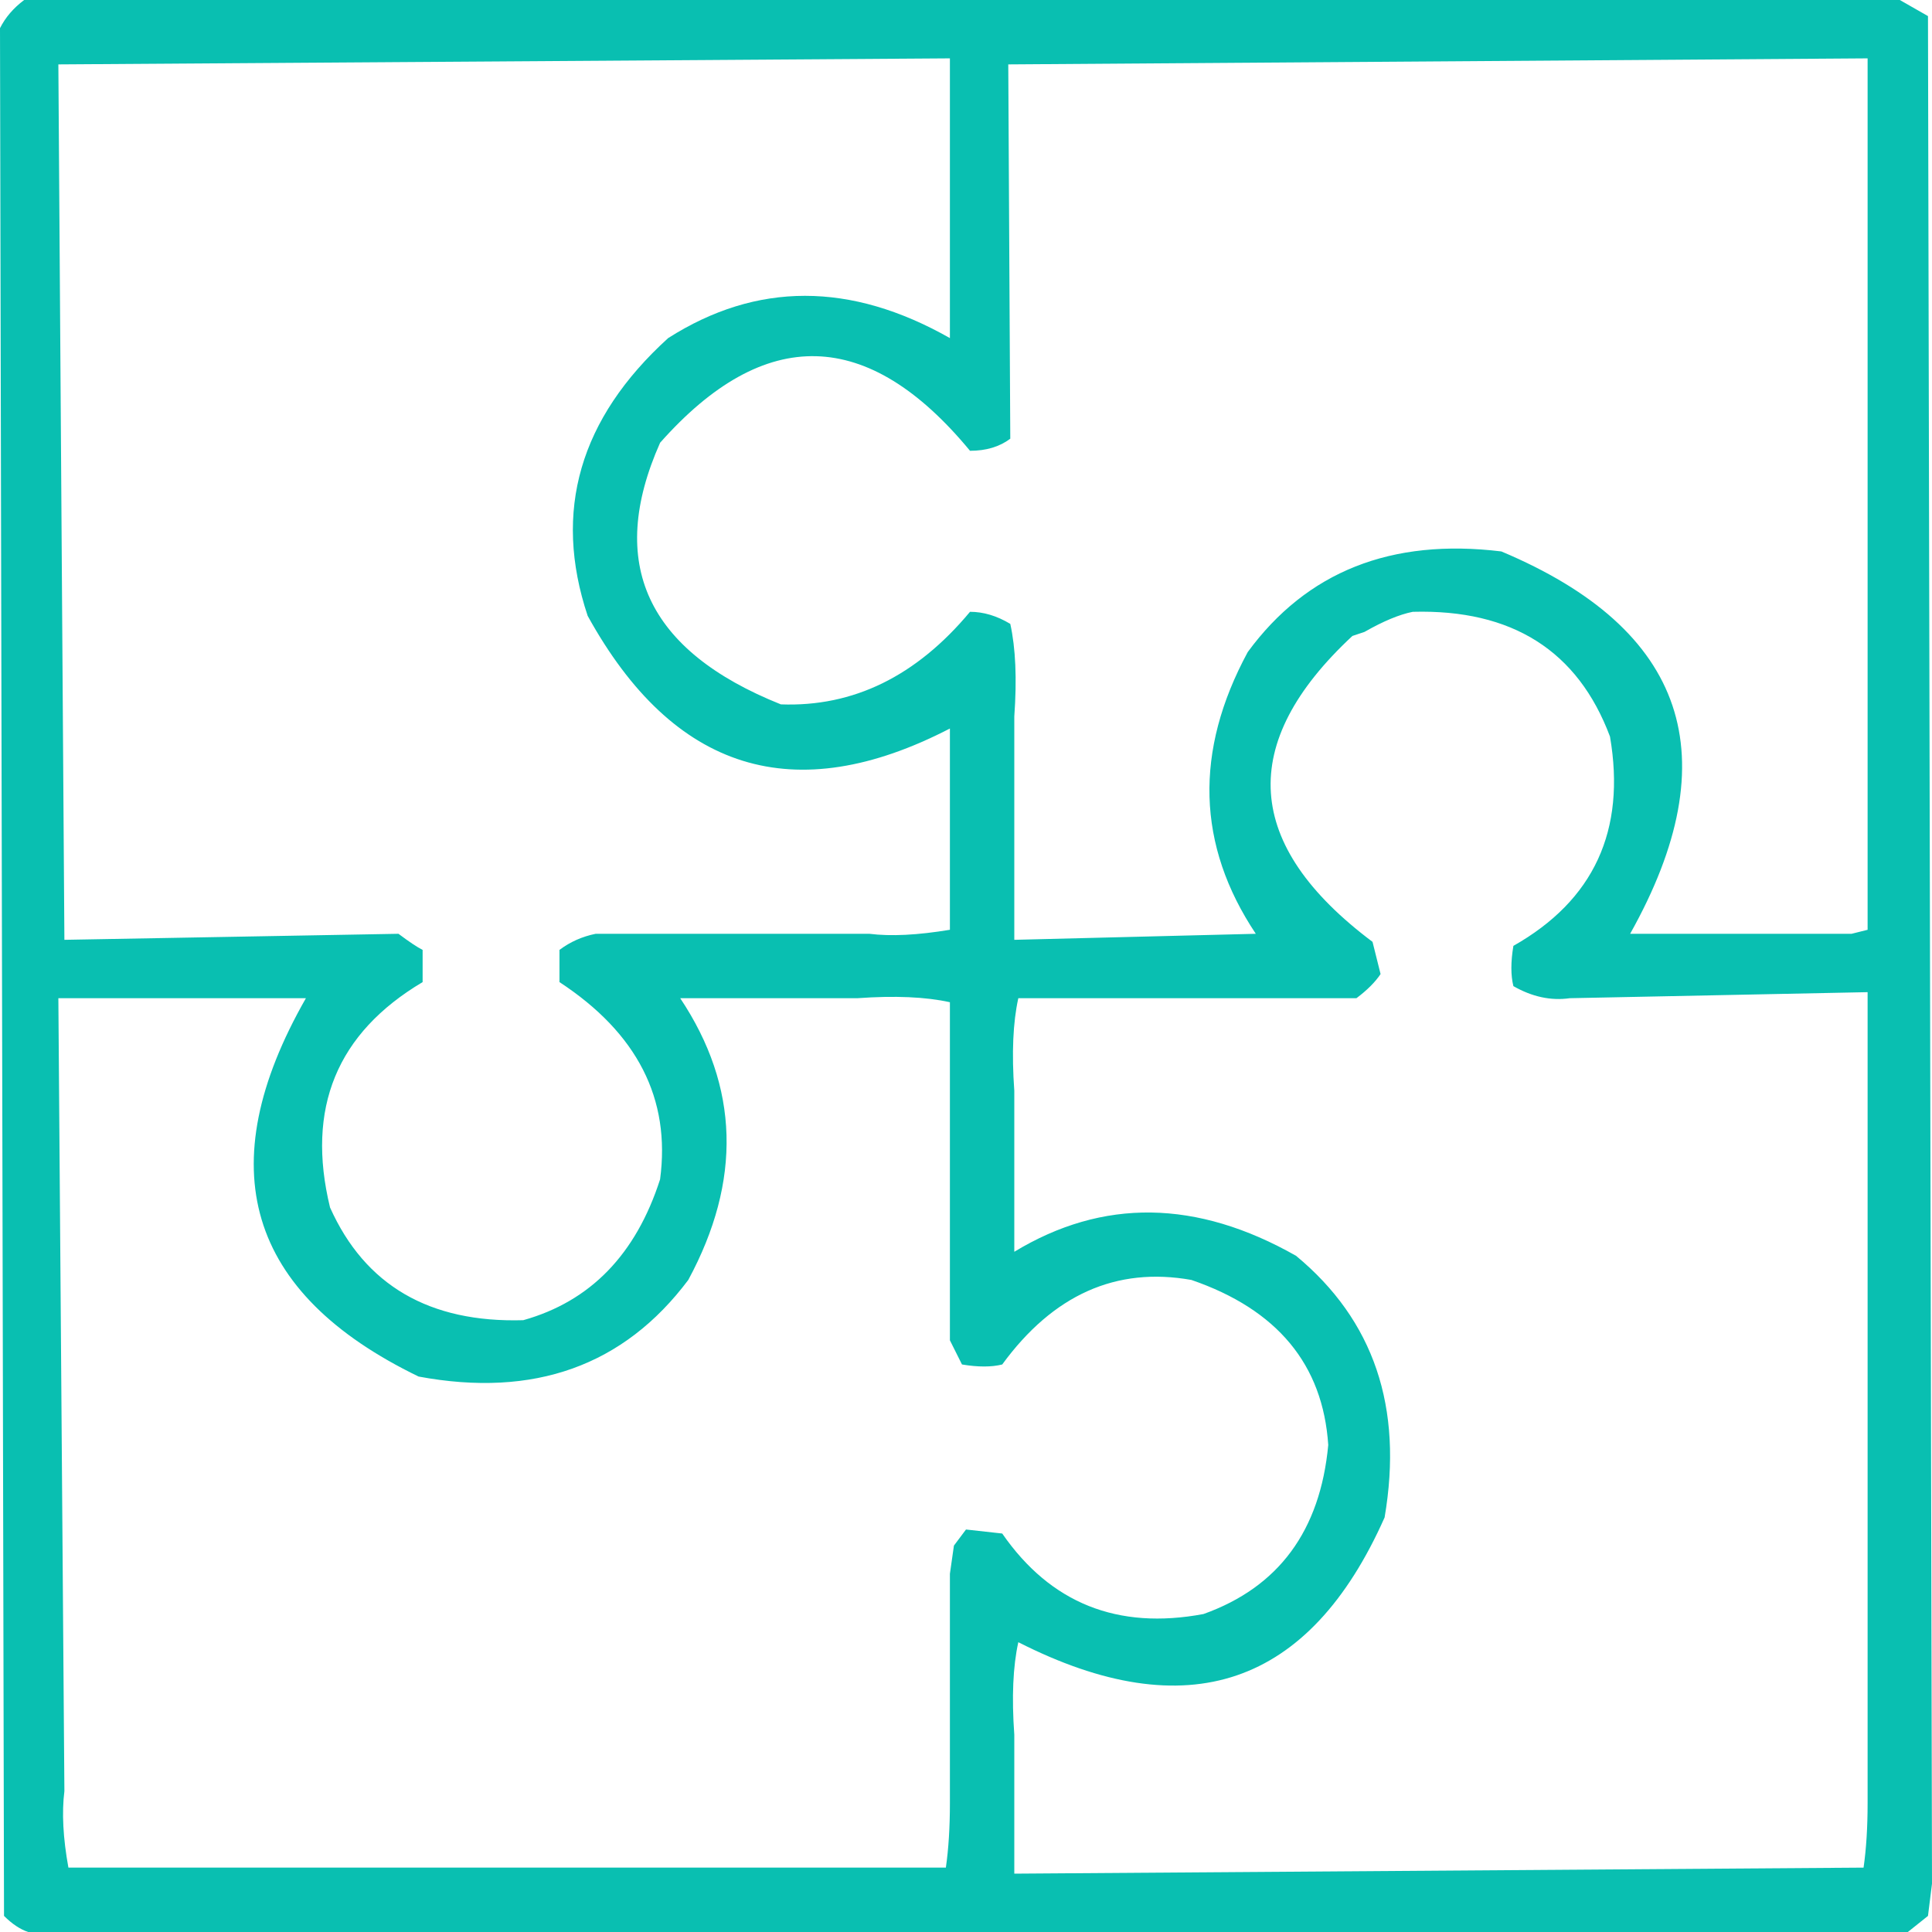
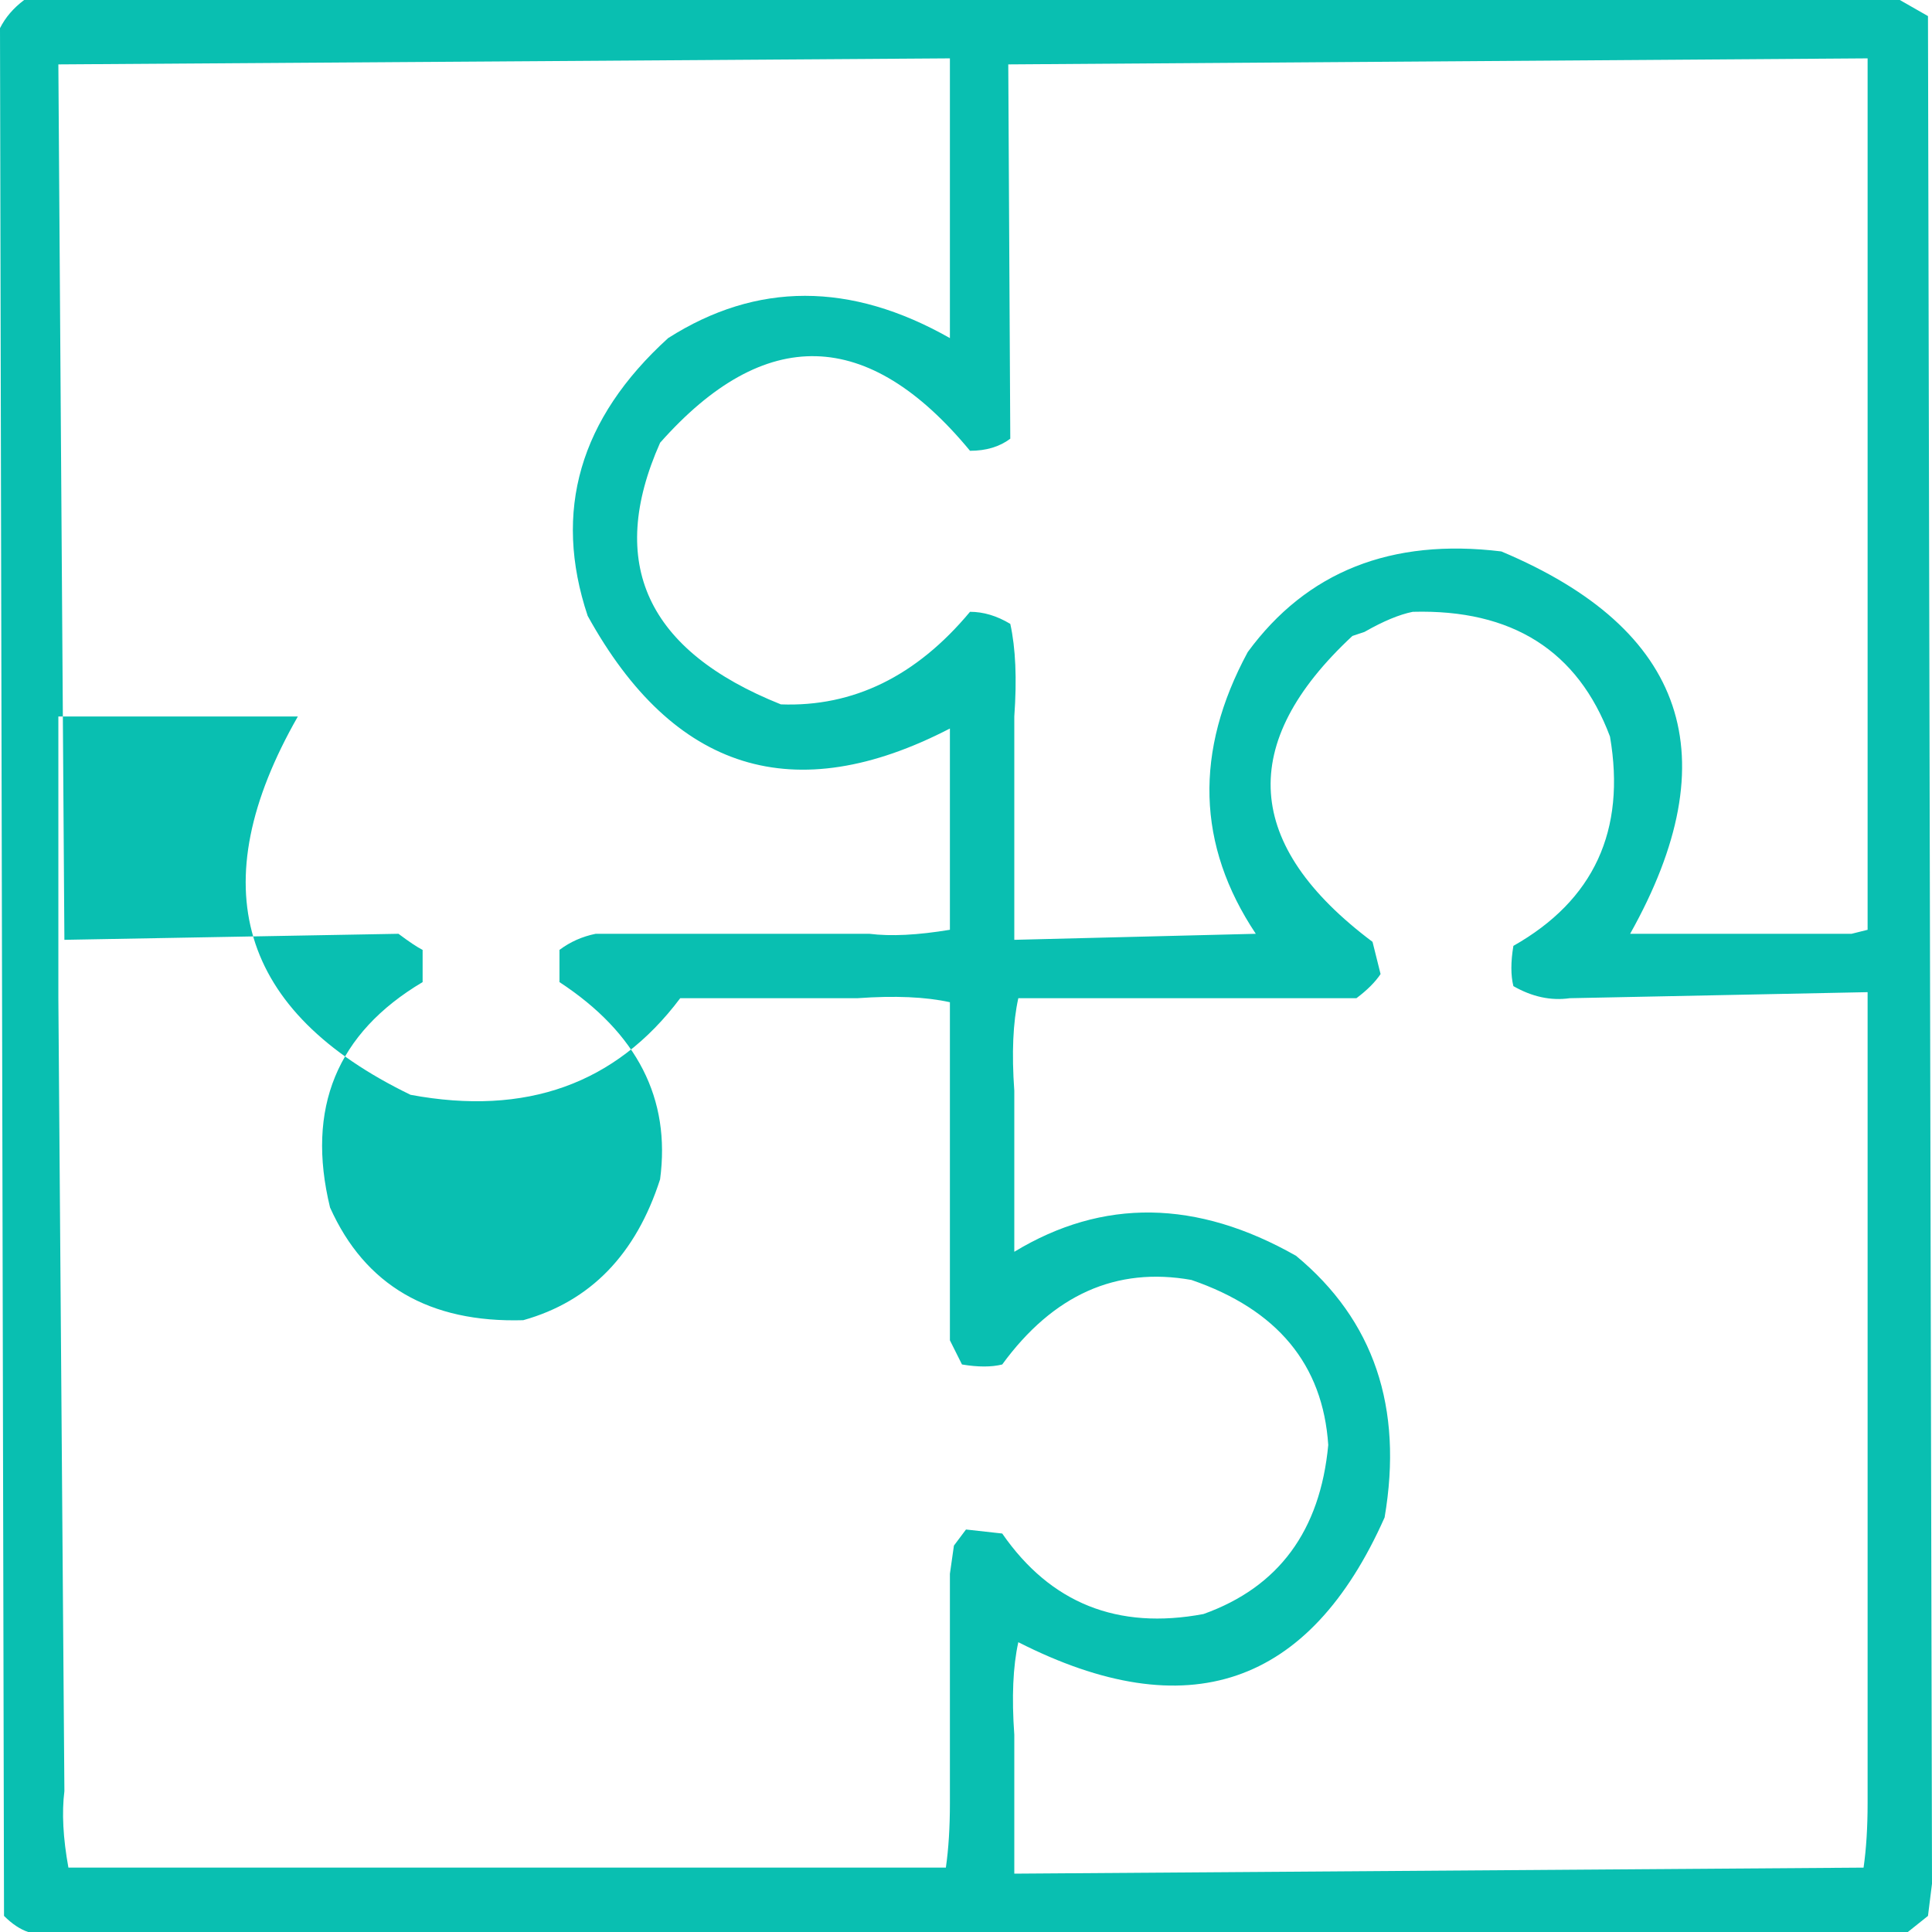
<svg xmlns="http://www.w3.org/2000/svg" version="1.1" x="0px" y="0px" viewBox="0 0 100 100" enable-background="new 0 0 100 100" xml:space="preserve" aria-hidden="true" width="100px" height="100px" style="fill:url(#CerosGradient_id866b05aef);">
  <defs>
    <linearGradient class="cerosgradient" data-cerosgradient="true" id="CerosGradient_id866b05aef" gradientUnits="userSpaceOnUse" x1="50%" y1="100%" x2="50%" y2="0%">
      <stop offset="0%" stop-color="#09BFB1" />
      <stop offset="100%" stop-color="#09BFB1" />
    </linearGradient>
    <linearGradient />
  </defs>
-   <path fill="#000000" d="M0,1.458C0.278,0.903,0.694,0.417,1.25,0h97.083l1.459,0.833L100,97.5l-0.208,1.667L98.75,100H1.458  c-0.417-0.139-0.833-0.417-1.25-0.833L0,1.458z M3.021,3.333l0.312,45.312l17.292-0.312c0.556,0.417,0.972,0.694,1.25,0.834v1.666  c-4.444,2.64-6.042,6.528-4.792,11.667c1.805,4.027,5.139,5.973,10,5.833c3.472-0.972,5.833-3.402,7.083-7.291  c0.556-4.167-1.181-7.569-5.208-10.209v-1.666c0.555-0.417,1.18-0.694,1.875-0.834H45c1.111,0.14,2.5,0.069,4.167-0.208V37.708  c-8.056,4.167-14.306,2.223-18.75-5.833C28.611,26.458,30,21.667,34.583,17.5c4.584-2.917,9.444-2.917,14.584,0V3.021L3.021,3.333z   M3.021,51.667l0.312,41.041c-0.139,1.111-0.07,2.431,0.208,3.959h45.417c0.14-0.973,0.209-2.084,0.209-3.334V81.458L49.375,80  L50,79.167l1.875,0.208c2.5,3.611,5.973,5,10.417,4.167c3.889-1.39,6.041-4.306,6.458-8.75c-0.277-4.167-2.639-7.015-7.083-8.542  c-3.89-0.694-7.153,0.764-9.792,4.375c-0.556,0.139-1.25,0.139-2.083,0l-0.625-1.25v-17.5c-1.25-0.277-2.848-0.348-4.792-0.208  h-9.167c3.056,4.583,3.194,9.444,0.417,14.583c-3.333,4.444-7.986,6.111-13.958,5c-8.889-4.306-10.833-10.833-5.833-19.583H3.021z   M52.188,3.333l0.104,19.375c-0.556,0.417-1.25,0.625-2.084,0.625c-5.277-6.389-10.625-6.527-16.041-0.417  c-2.778,6.25-0.694,10.764,6.25,13.542c3.75,0.14,7.014-1.458,9.791-4.791c0.694,0,1.39,0.208,2.084,0.625  c0.277,1.25,0.347,2.847,0.208,4.791v11.562L65,48.333c-3.056-4.583-3.194-9.444-0.417-14.583c3.056-4.167,7.431-5.903,13.125-5.208  c9.584,4.028,11.806,10.625,6.667,19.792h11.458l0.834-0.208V3.021L52.188,3.333z M83.333,38.125  c-1.666-4.444-5.069-6.598-10.208-6.458c-0.694,0.139-1.527,0.485-2.5,1.041L70,32.917c-5.973,5.556-5.625,10.833,1.042,15.833  l0.416,1.667c-0.277,0.416-0.694,0.833-1.25,1.25h-17.5c-0.277,1.25-0.347,2.847-0.208,4.791v8.334  c4.583-2.778,9.444-2.709,14.583,0.208c4.028,3.333,5.556,7.848,4.584,13.542c-3.89,8.75-10.209,10.902-18.959,6.458  c-0.277,1.25-0.347,2.848-0.208,4.792v7.188l43.958-0.312c0.14-0.973,0.209-2.084,0.209-3.334V51.354L81.25,51.667  c-0.973,0.139-1.944-0.069-2.917-0.625c-0.139-0.556-0.139-1.25,0-2.084C82.5,46.598,84.167,42.986,83.333,38.125z" style="fill:url(#CerosGradient_id866b05aef);" />
+   <path fill="#000000" d="M0,1.458C0.278,0.903,0.694,0.417,1.25,0h97.083l1.459,0.833L100,97.5l-0.208,1.667L98.75,100H1.458  c-0.417-0.139-0.833-0.417-1.25-0.833L0,1.458z M3.021,3.333l0.312,45.312l17.292-0.312c0.556,0.417,0.972,0.694,1.25,0.834v1.666  c-4.444,2.64-6.042,6.528-4.792,11.667c1.805,4.027,5.139,5.973,10,5.833c3.472-0.972,5.833-3.402,7.083-7.291  c0.556-4.167-1.181-7.569-5.208-10.209v-1.666c0.555-0.417,1.18-0.694,1.875-0.834H45c1.111,0.14,2.5,0.069,4.167-0.208V37.708  c-8.056,4.167-14.306,2.223-18.75-5.833C28.611,26.458,30,21.667,34.583,17.5c4.584-2.917,9.444-2.917,14.584,0V3.021L3.021,3.333z   M3.021,51.667l0.312,41.041c-0.139,1.111-0.07,2.431,0.208,3.959h45.417c0.14-0.973,0.209-2.084,0.209-3.334V81.458L49.375,80  L50,79.167l1.875,0.208c2.5,3.611,5.973,5,10.417,4.167c3.889-1.39,6.041-4.306,6.458-8.75c-0.277-4.167-2.639-7.015-7.083-8.542  c-3.89-0.694-7.153,0.764-9.792,4.375c-0.556,0.139-1.25,0.139-2.083,0l-0.625-1.25v-17.5c-1.25-0.277-2.848-0.348-4.792-0.208  h-9.167c-3.333,4.444-7.986,6.111-13.958,5c-8.889-4.306-10.833-10.833-5.833-19.583H3.021z   M52.188,3.333l0.104,19.375c-0.556,0.417-1.25,0.625-2.084,0.625c-5.277-6.389-10.625-6.527-16.041-0.417  c-2.778,6.25-0.694,10.764,6.25,13.542c3.75,0.14,7.014-1.458,9.791-4.791c0.694,0,1.39,0.208,2.084,0.625  c0.277,1.25,0.347,2.847,0.208,4.791v11.562L65,48.333c-3.056-4.583-3.194-9.444-0.417-14.583c3.056-4.167,7.431-5.903,13.125-5.208  c9.584,4.028,11.806,10.625,6.667,19.792h11.458l0.834-0.208V3.021L52.188,3.333z M83.333,38.125  c-1.666-4.444-5.069-6.598-10.208-6.458c-0.694,0.139-1.527,0.485-2.5,1.041L70,32.917c-5.973,5.556-5.625,10.833,1.042,15.833  l0.416,1.667c-0.277,0.416-0.694,0.833-1.25,1.25h-17.5c-0.277,1.25-0.347,2.847-0.208,4.791v8.334  c4.583-2.778,9.444-2.709,14.583,0.208c4.028,3.333,5.556,7.848,4.584,13.542c-3.89,8.75-10.209,10.902-18.959,6.458  c-0.277,1.25-0.347,2.848-0.208,4.792v7.188l43.958-0.312c0.14-0.973,0.209-2.084,0.209-3.334V51.354L81.25,51.667  c-0.973,0.139-1.944-0.069-2.917-0.625c-0.139-0.556-0.139-1.25,0-2.084C82.5,46.598,84.167,42.986,83.333,38.125z" style="fill:url(#CerosGradient_id866b05aef);" />
</svg>